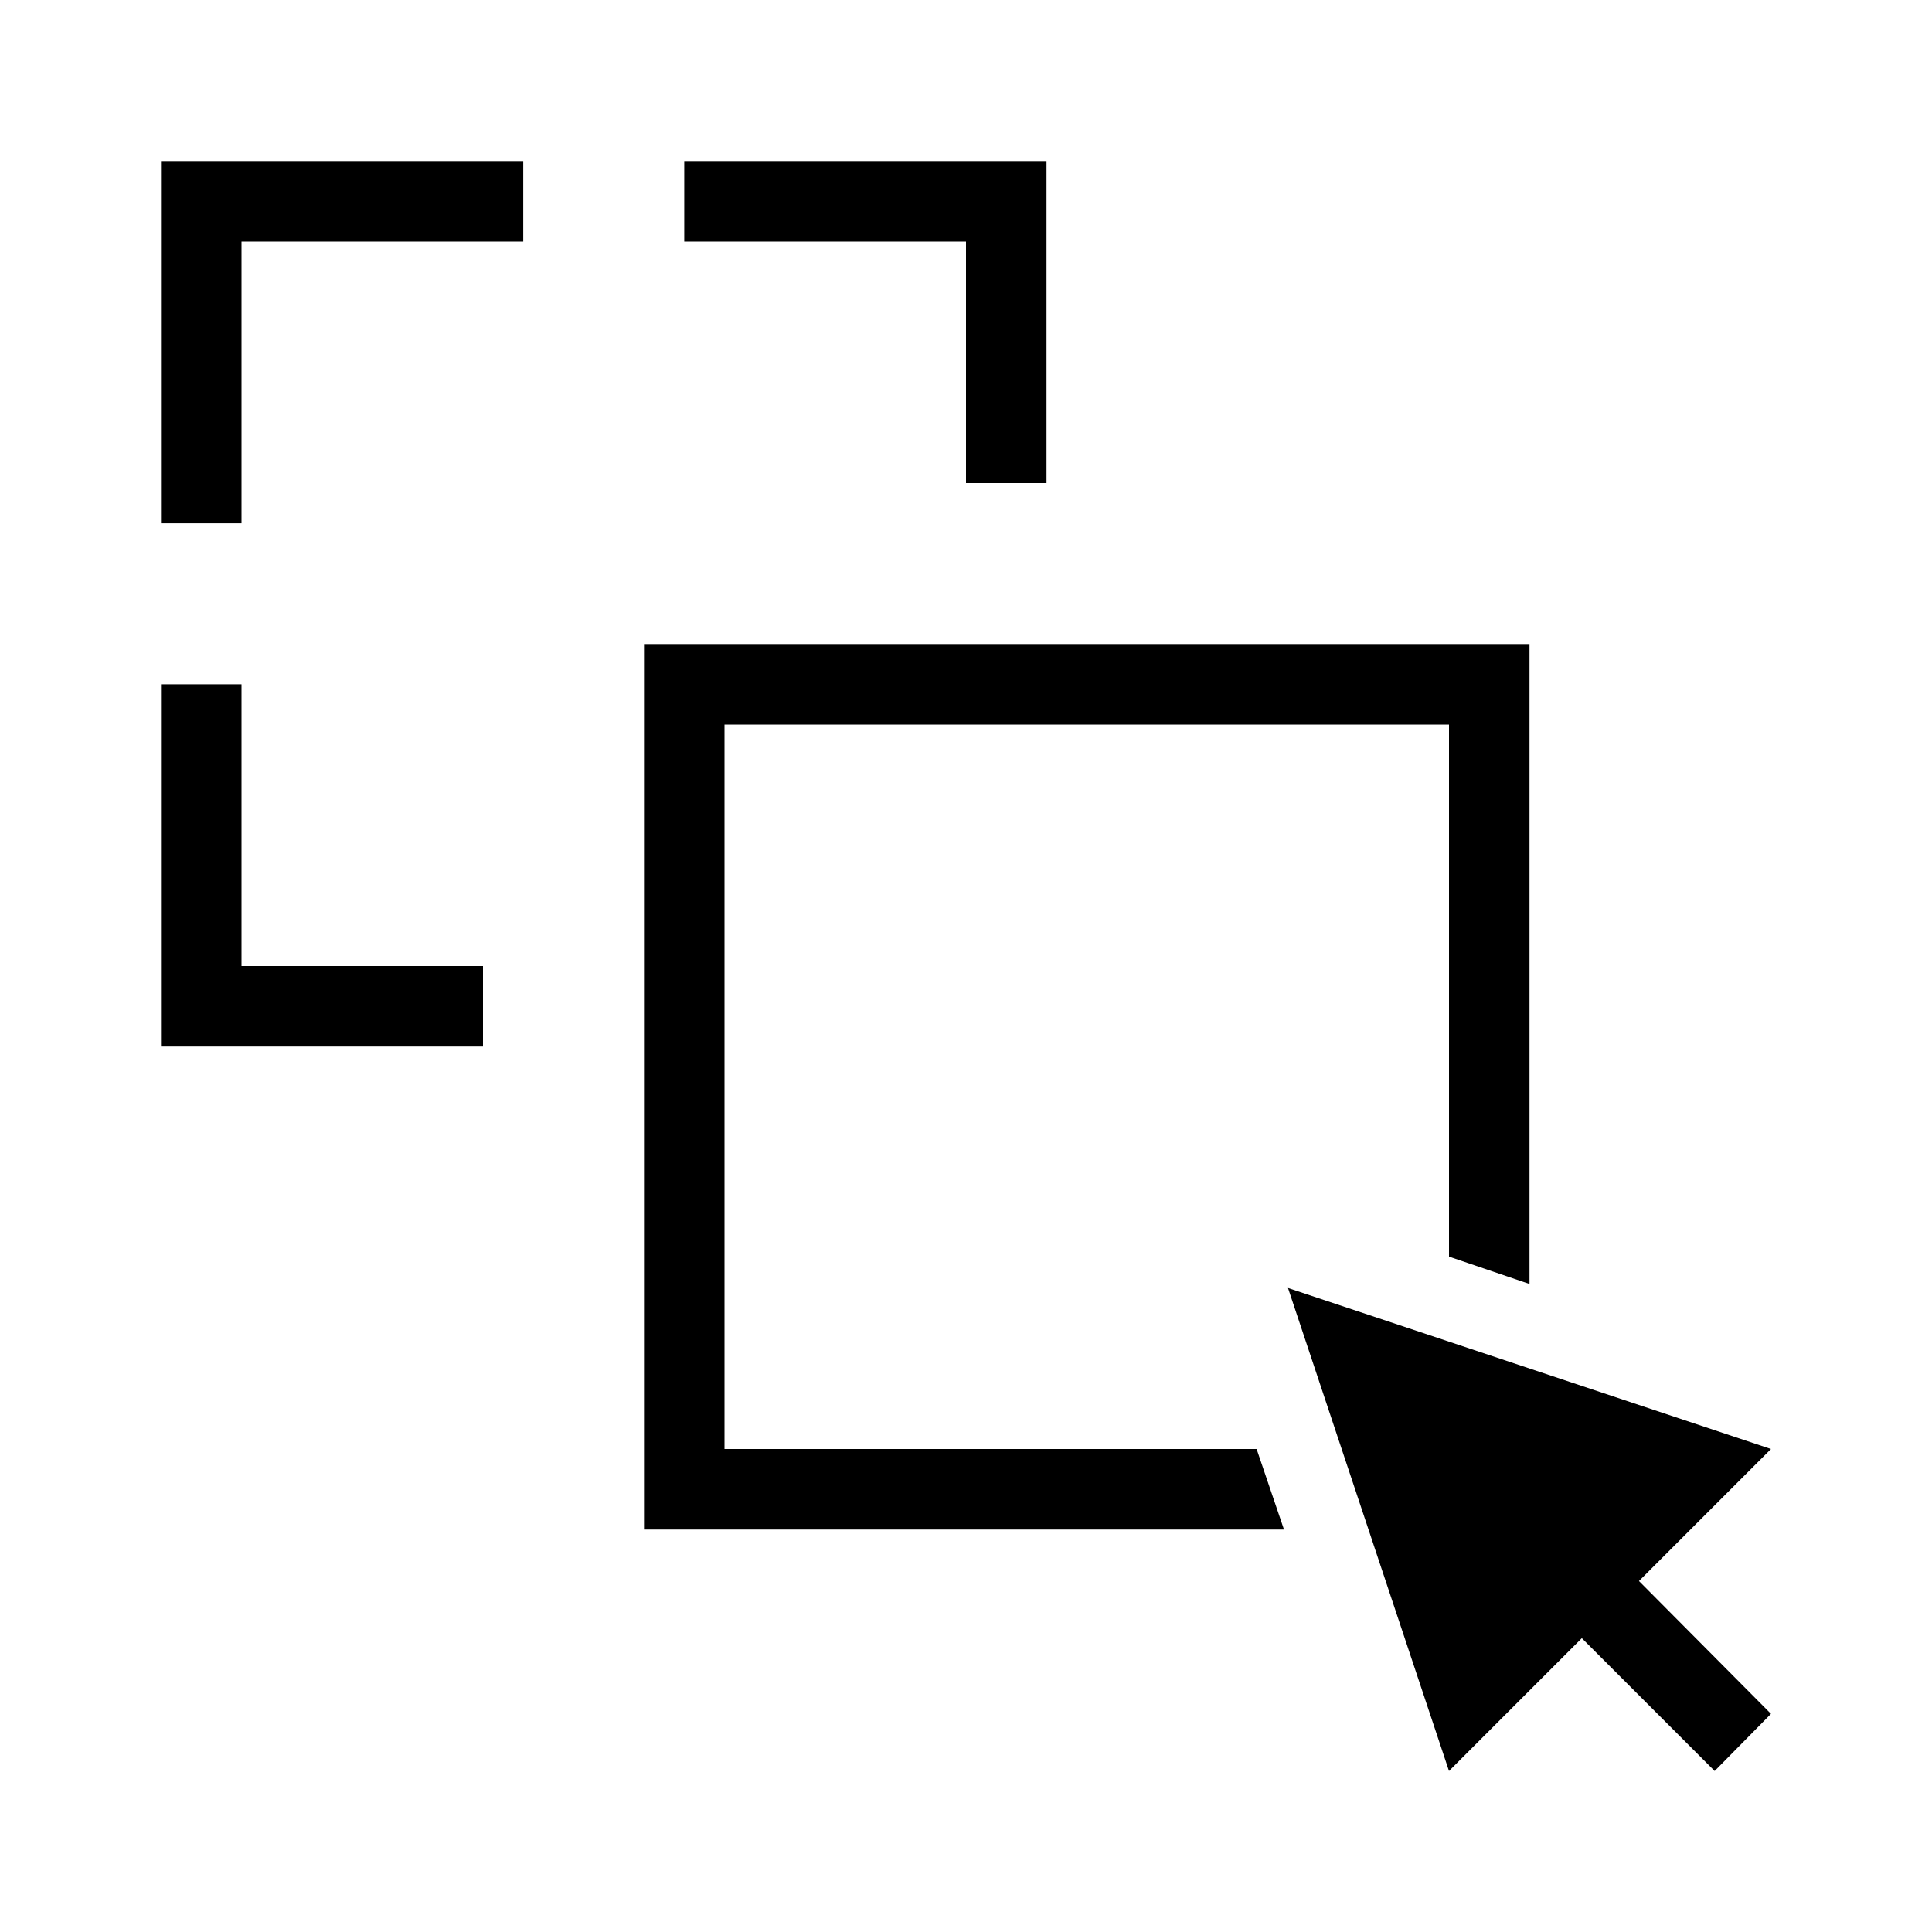
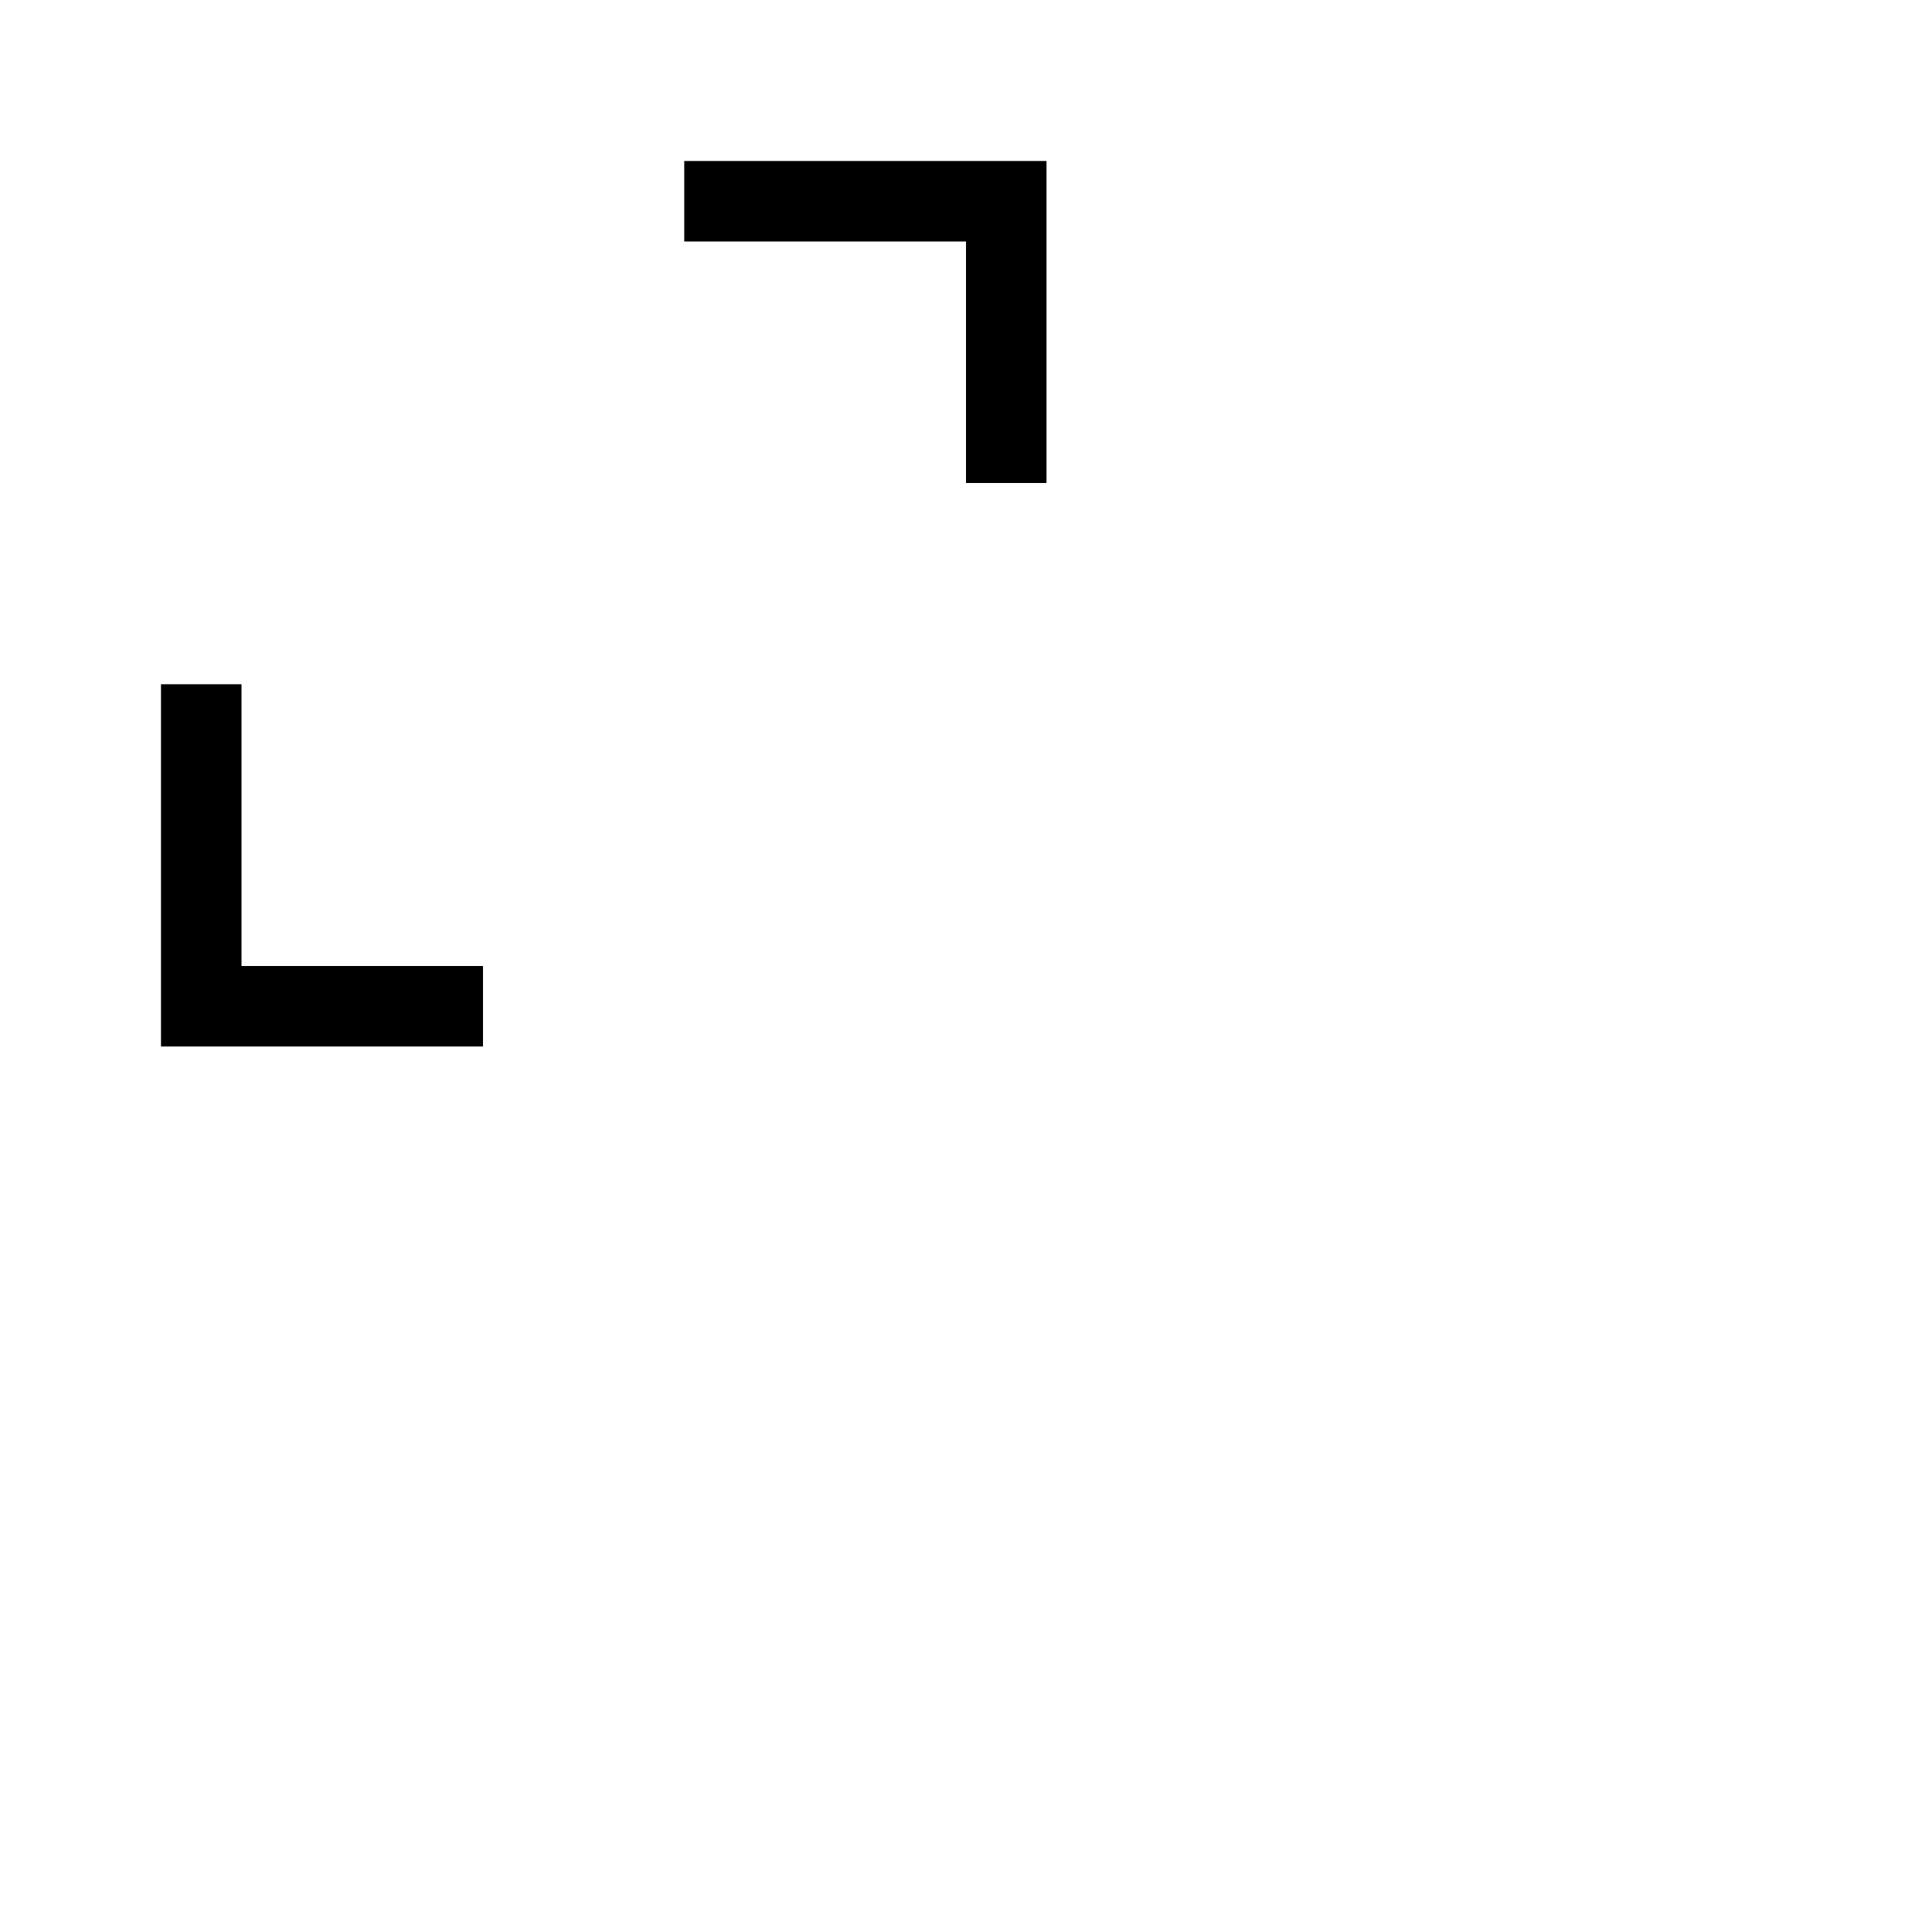
<svg xmlns="http://www.w3.org/2000/svg" version="1.1" id="Layer_1" x="0px" y="0px" viewBox="0 0 240 240" style="enable-background:new 0 0 240 240;" xml:space="preserve">
  <g>
-     <polygon points="20,65 30,65 30,30 65,30 65,20 20,20  " />
    <polygon points="120,60 130,60 130,20 85,20 85,30 120,30  " />
    <polygon points="30,85 20,85 20,130 60,130 60,120 30,120  " />
-     <polygon points="220,212.9 203.6,196.4 220,180 160,160 180,220 196.5,203.5 213,220  " />
-     <polygon points="90,180 90,90 180,90 180,156.1 190,159.5 190,80 80,80 80,190 159.5,190 156.1,180  " />
  </g>
</svg>